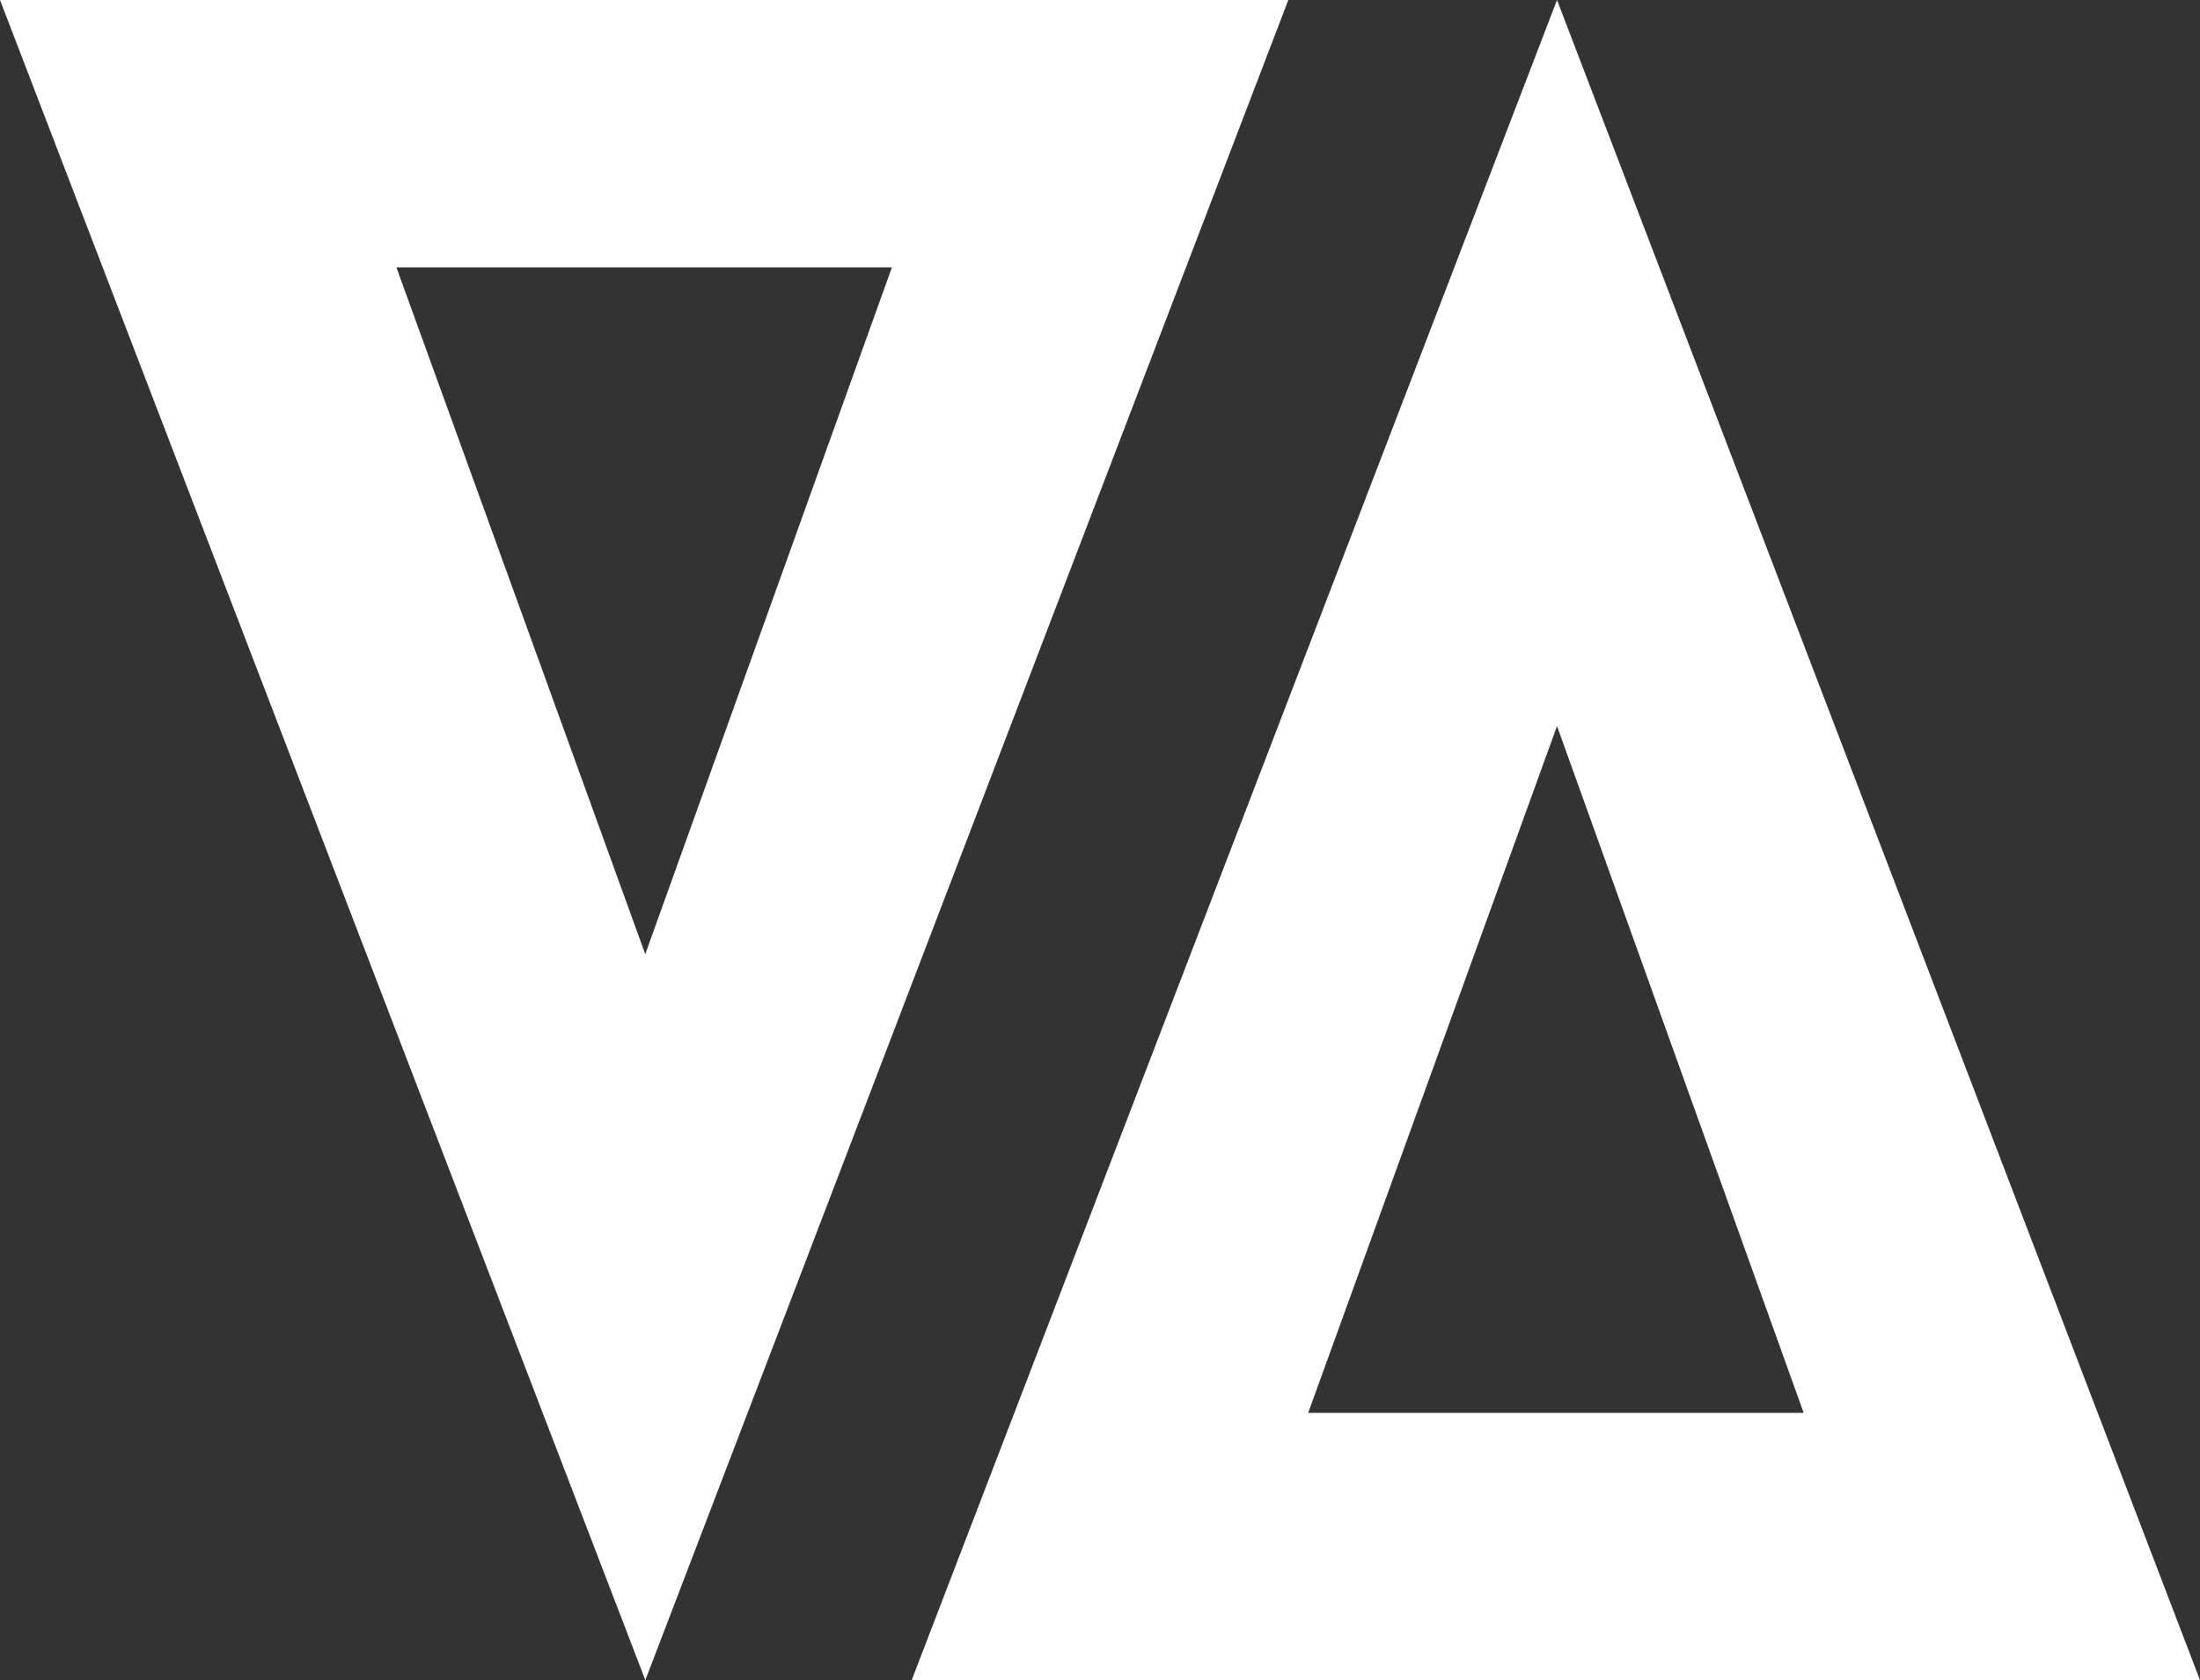
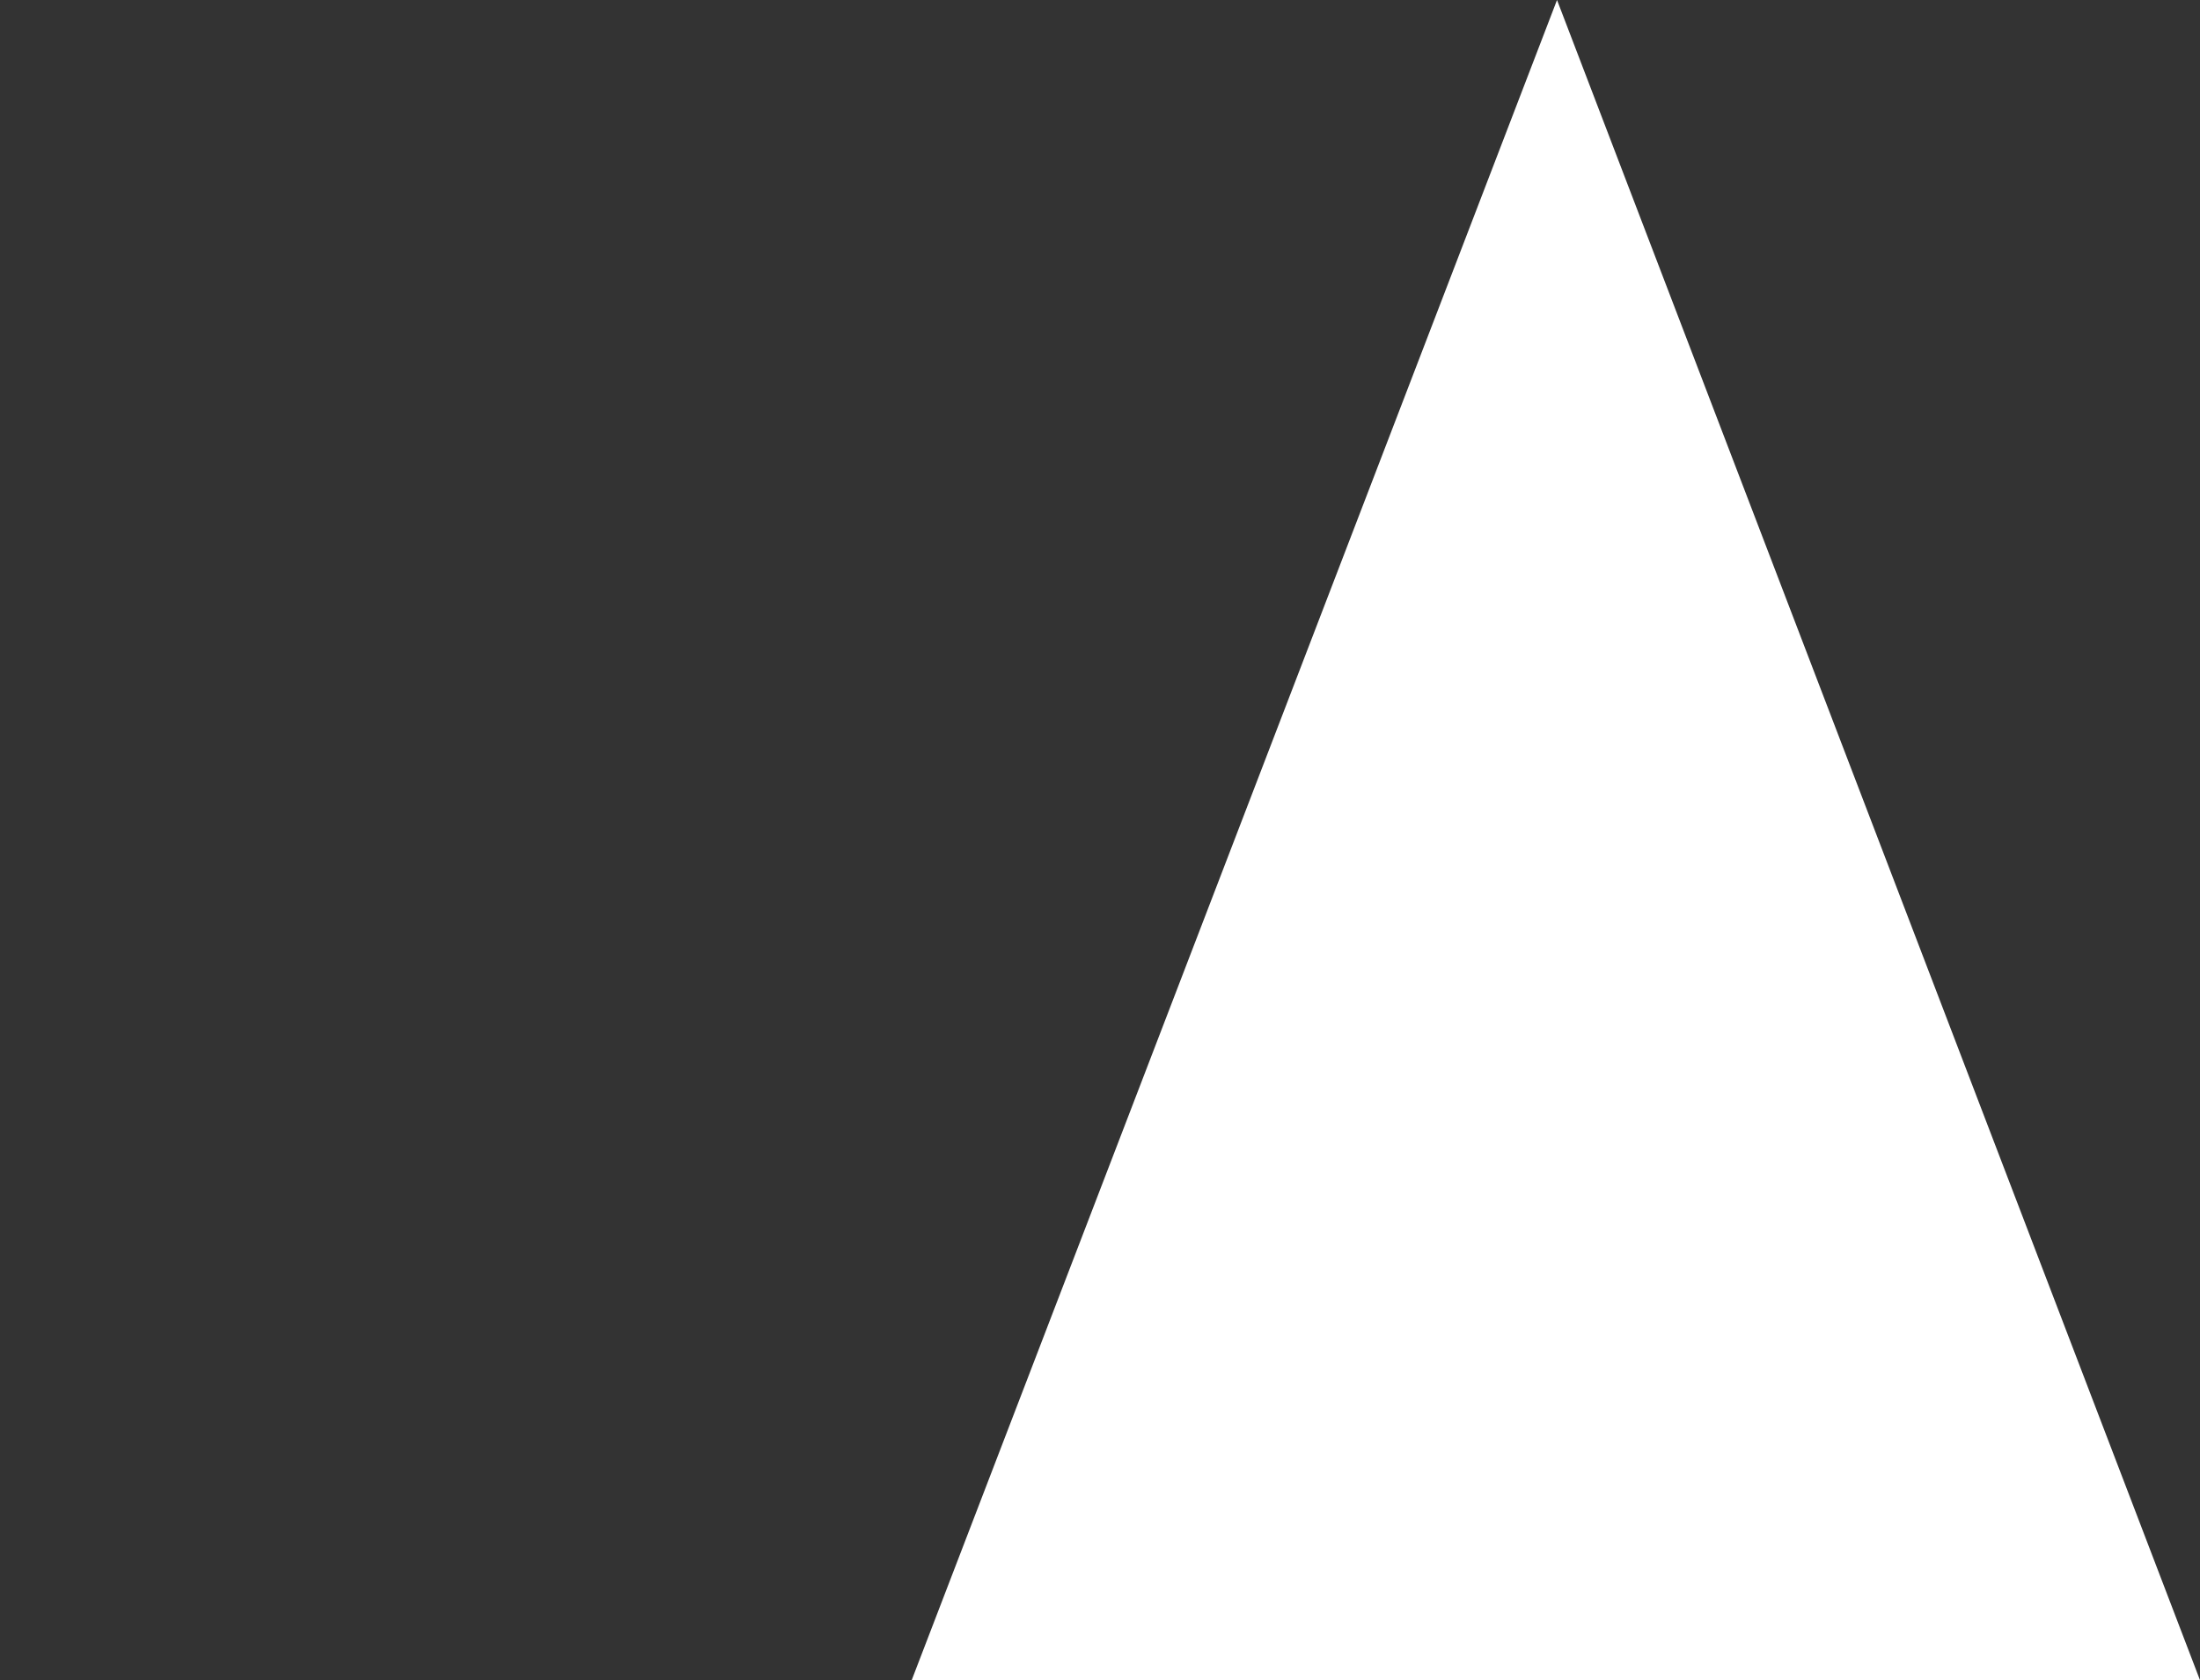
<svg xmlns="http://www.w3.org/2000/svg" version="1.1" id="Layer_1" x="0px" y="0px" viewBox="0 0 270.51 206.58" style="enable-background:new 0 0 270.51 206.58;" xml:space="preserve">
  <rect x="0" y="0" width="270.51" height="206.58" fill="#333333" stroke="none" />
  <style type="text/css">
	.st0{fill:#FFFFFF;}
	.st1{fill:none;stroke:#FFFFFF;stroke-width:2;stroke-miterlimit:10;}
</style>
  <g>
-     <path class="st0" d="M79.35,206.58L0,0h158.41L79.35,206.58z M109.67,32.87H48.74l30.6,84.45L109.67,32.87z" />
-     <path class="st0" d="M270.51,206.58H112.1L191.45,0L270.51,206.58z M191.45,89.27l-30.6,84.45h60.93L191.45,89.27z" />
+     <path class="st0" d="M270.51,206.58H112.1L191.45,0L270.51,206.58z l-30.6,84.45h60.93L191.45,89.27z" />
  </g>
</svg>